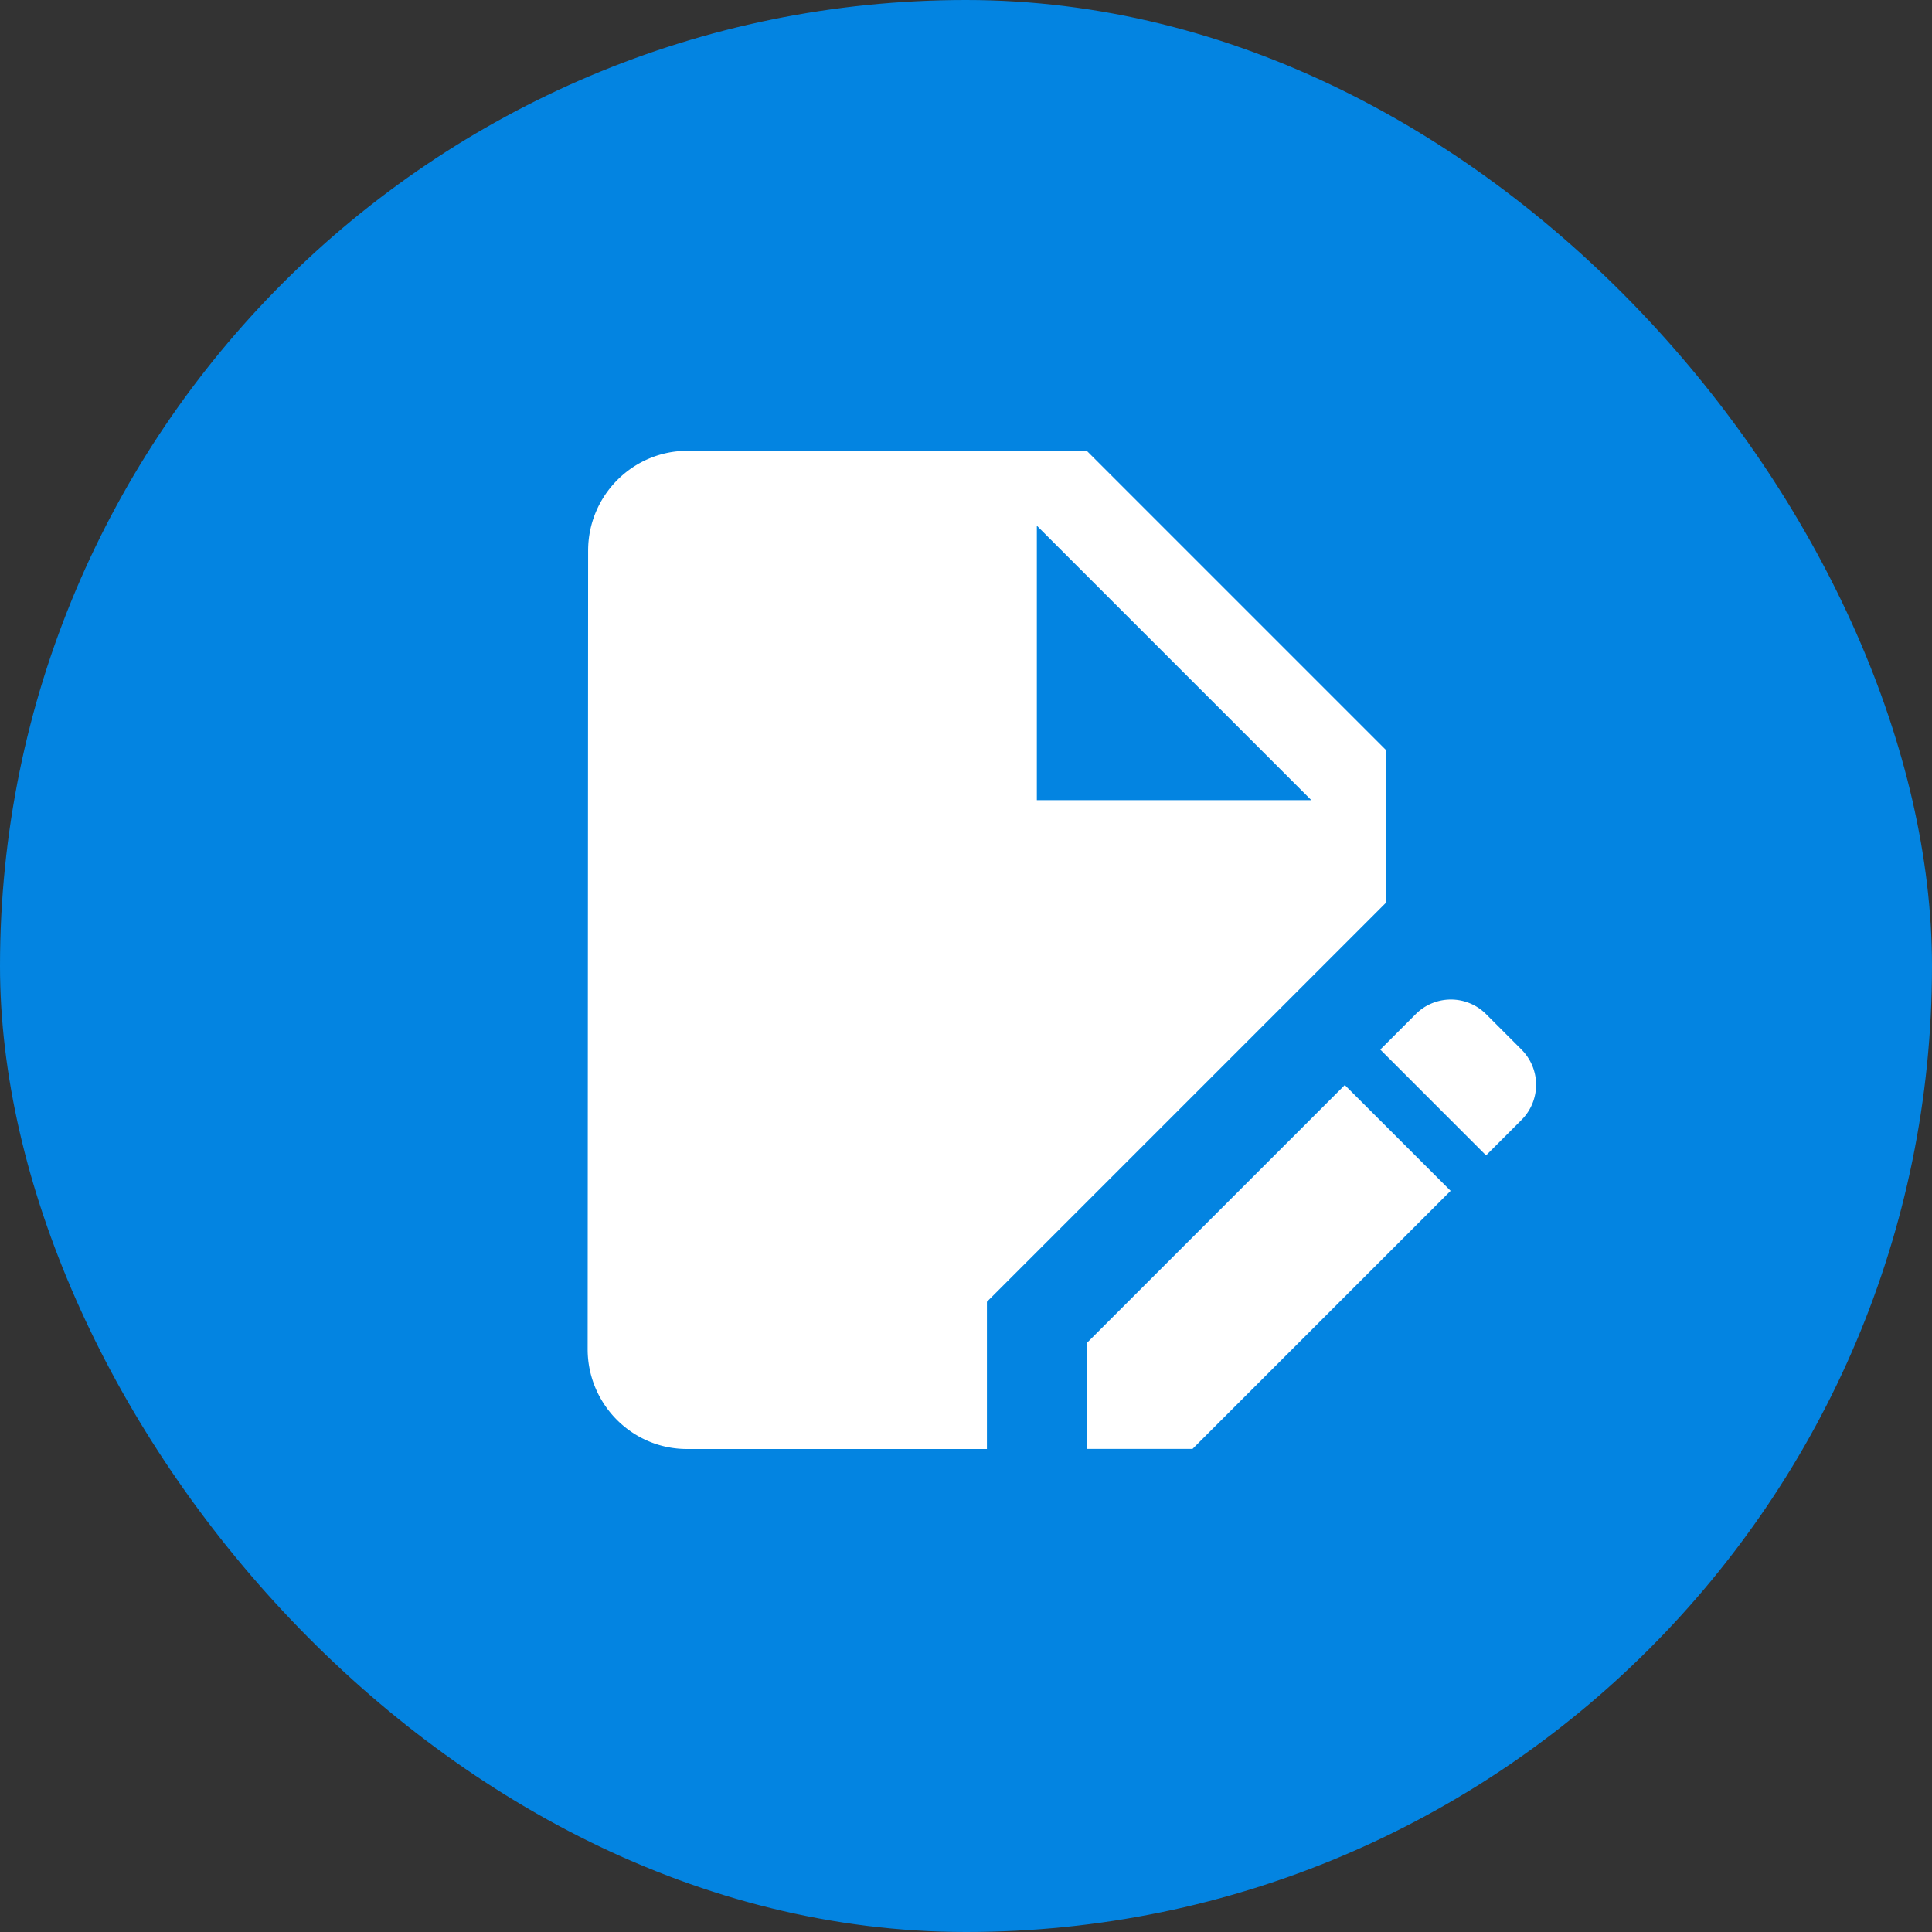
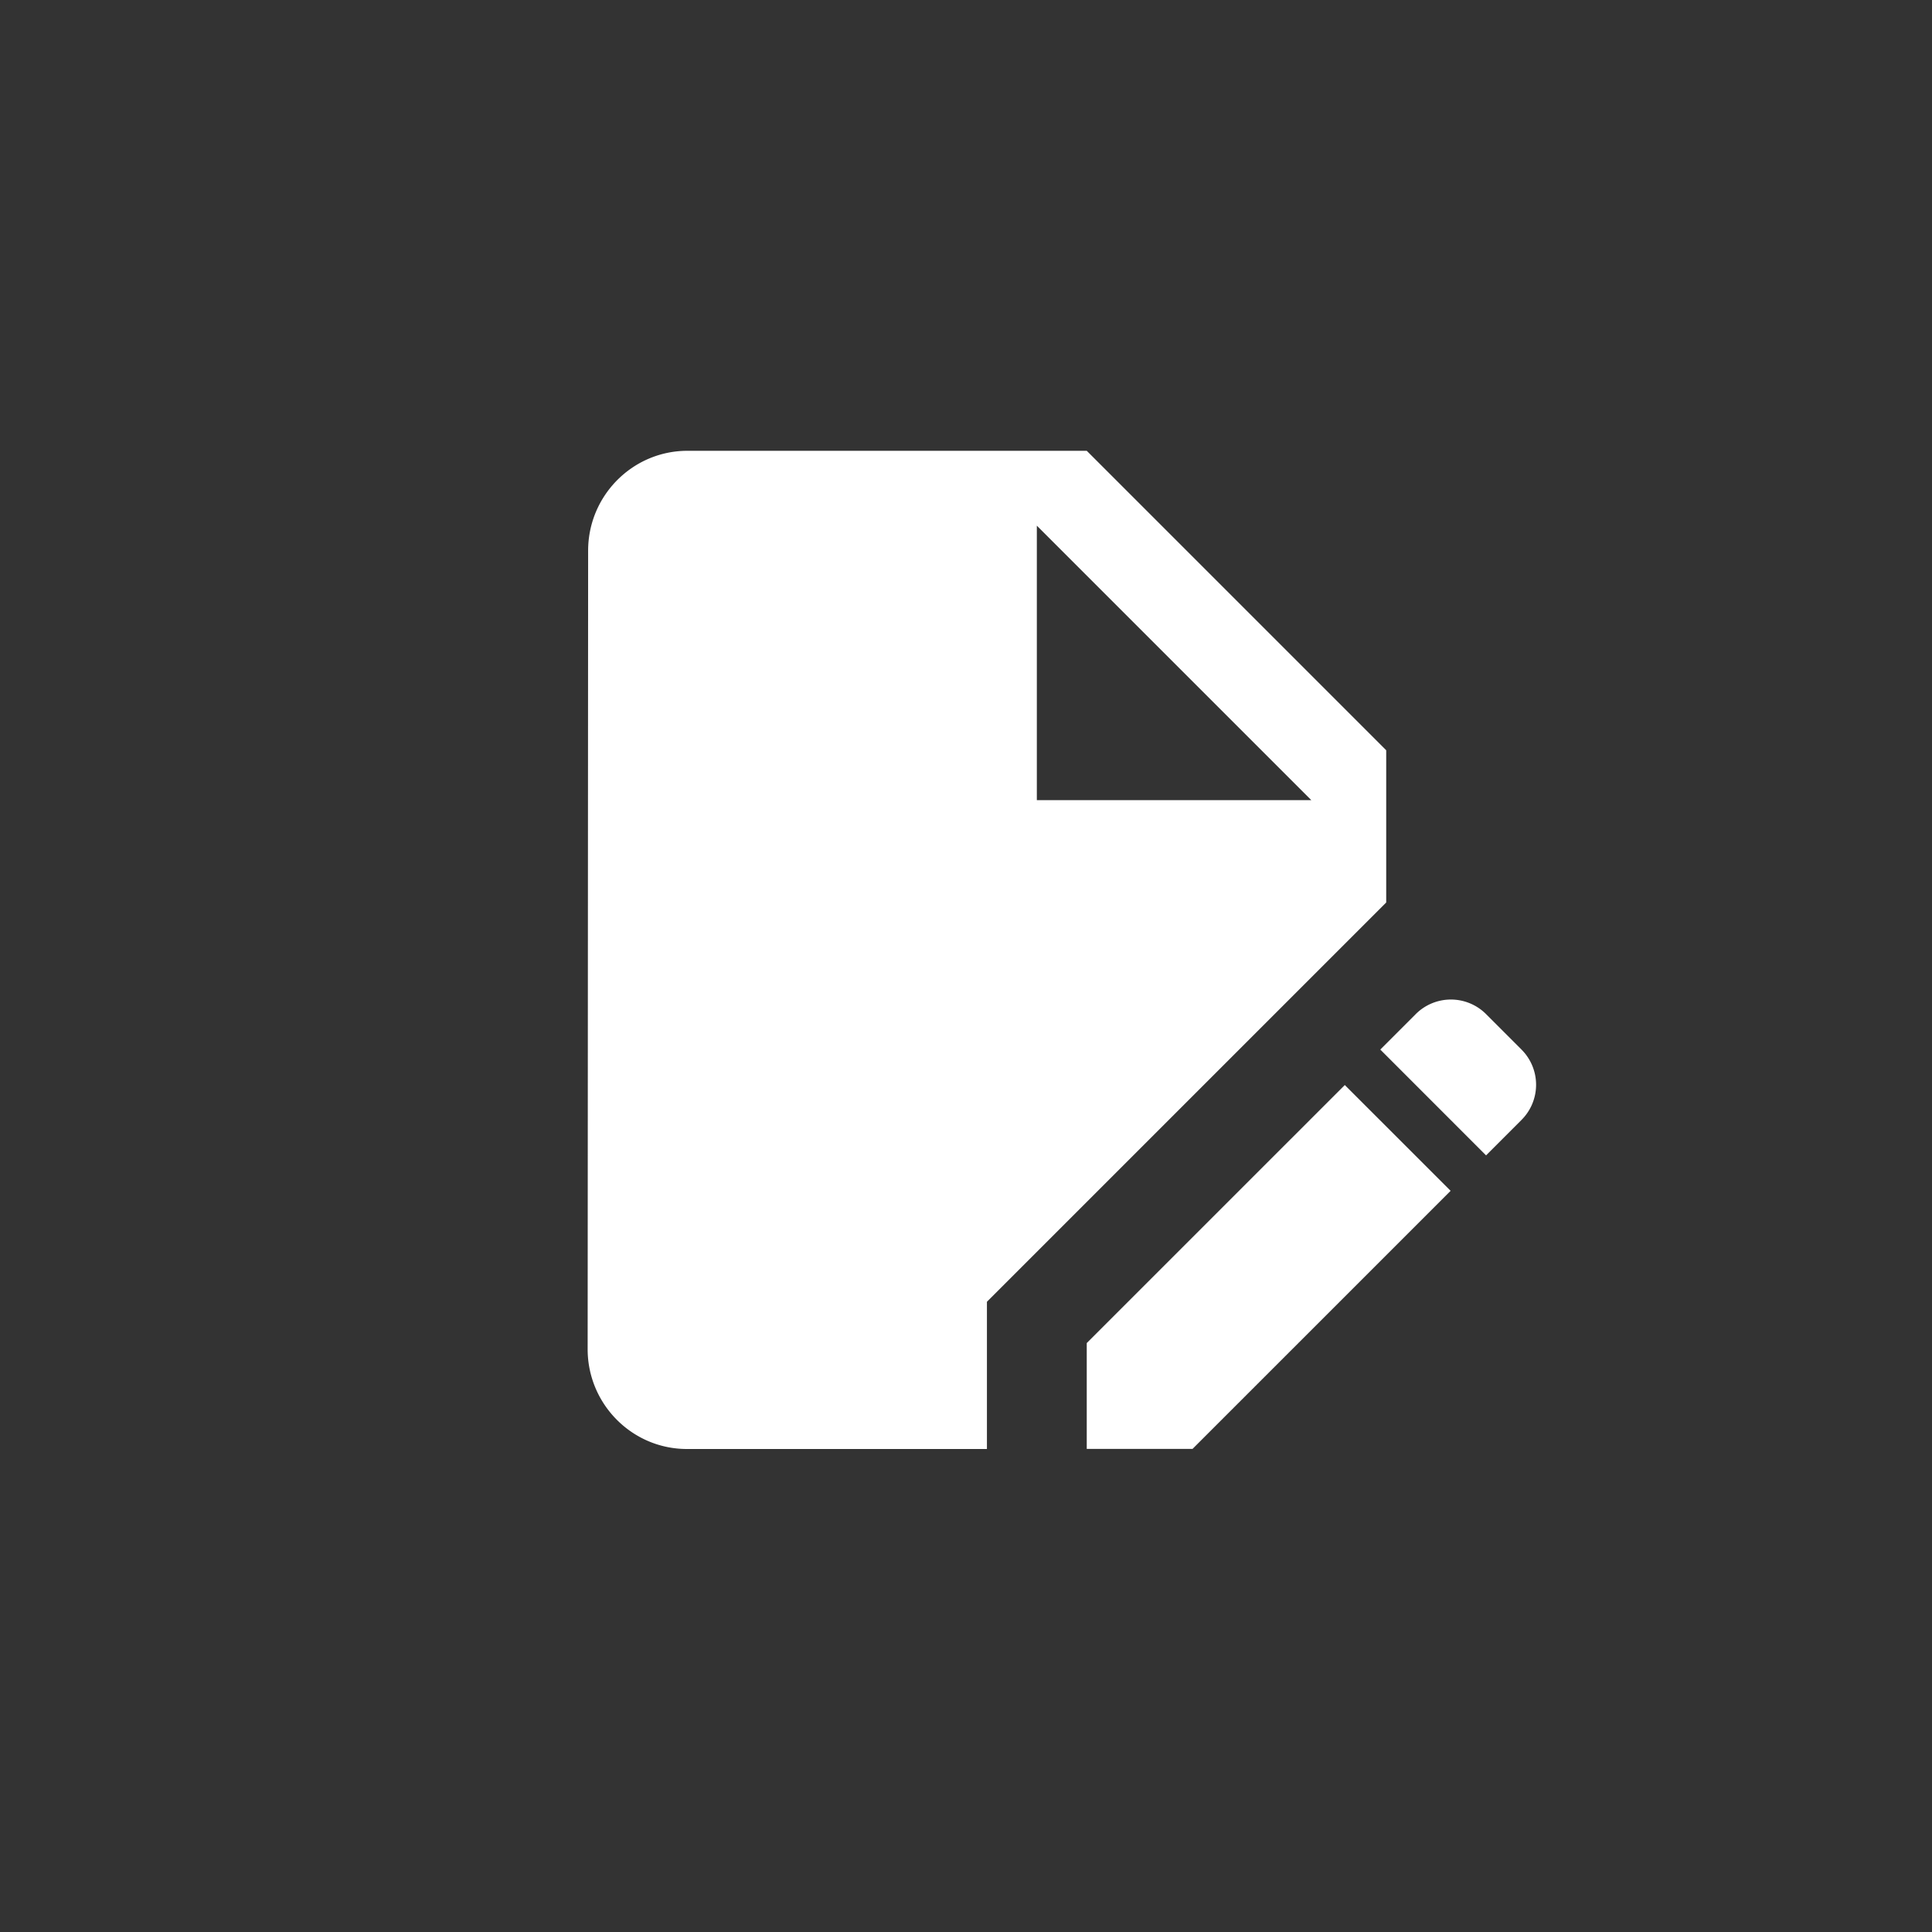
<svg xmlns="http://www.w3.org/2000/svg" width="60" height="60" fill="none">
  <rect width="100%" height="100%" fill="#333333" stroke="none" />
  <g clip-path="url(#a)">
-     <rect width="60" height="60" fill="#0384E1" rx="30" />
    <path fill="#fff" d="M33.75 41.71v3.286h3.286l8.014-8.014-3.286-3.285zM43.05 23.3l-9.3-9.3h-12.4c-1.705 0-3.085 1.395-3.085 3.1l-.015 24.8c0 1.705 1.38 3.1 3.084 3.1h9.316v-4.572l12.4-12.4zM32.2 24.85v-8.525l8.525 8.525zM47.252 32.595l-1.1-1.1a1.544 1.544 0 0 0-2.186 0l-1.1 1.1 3.285 3.286 1.1-1.1a1.544 1.544 0 0 0 0-2.186" />
  </g>
  <defs>
    <clipPath id="a">
-       <path fill="#fff" d="M0 0h60v60H0z" />
+       <path fill="#fff" d="M0 0h60v60H0" />
    </clipPath>
  </defs>
</svg>